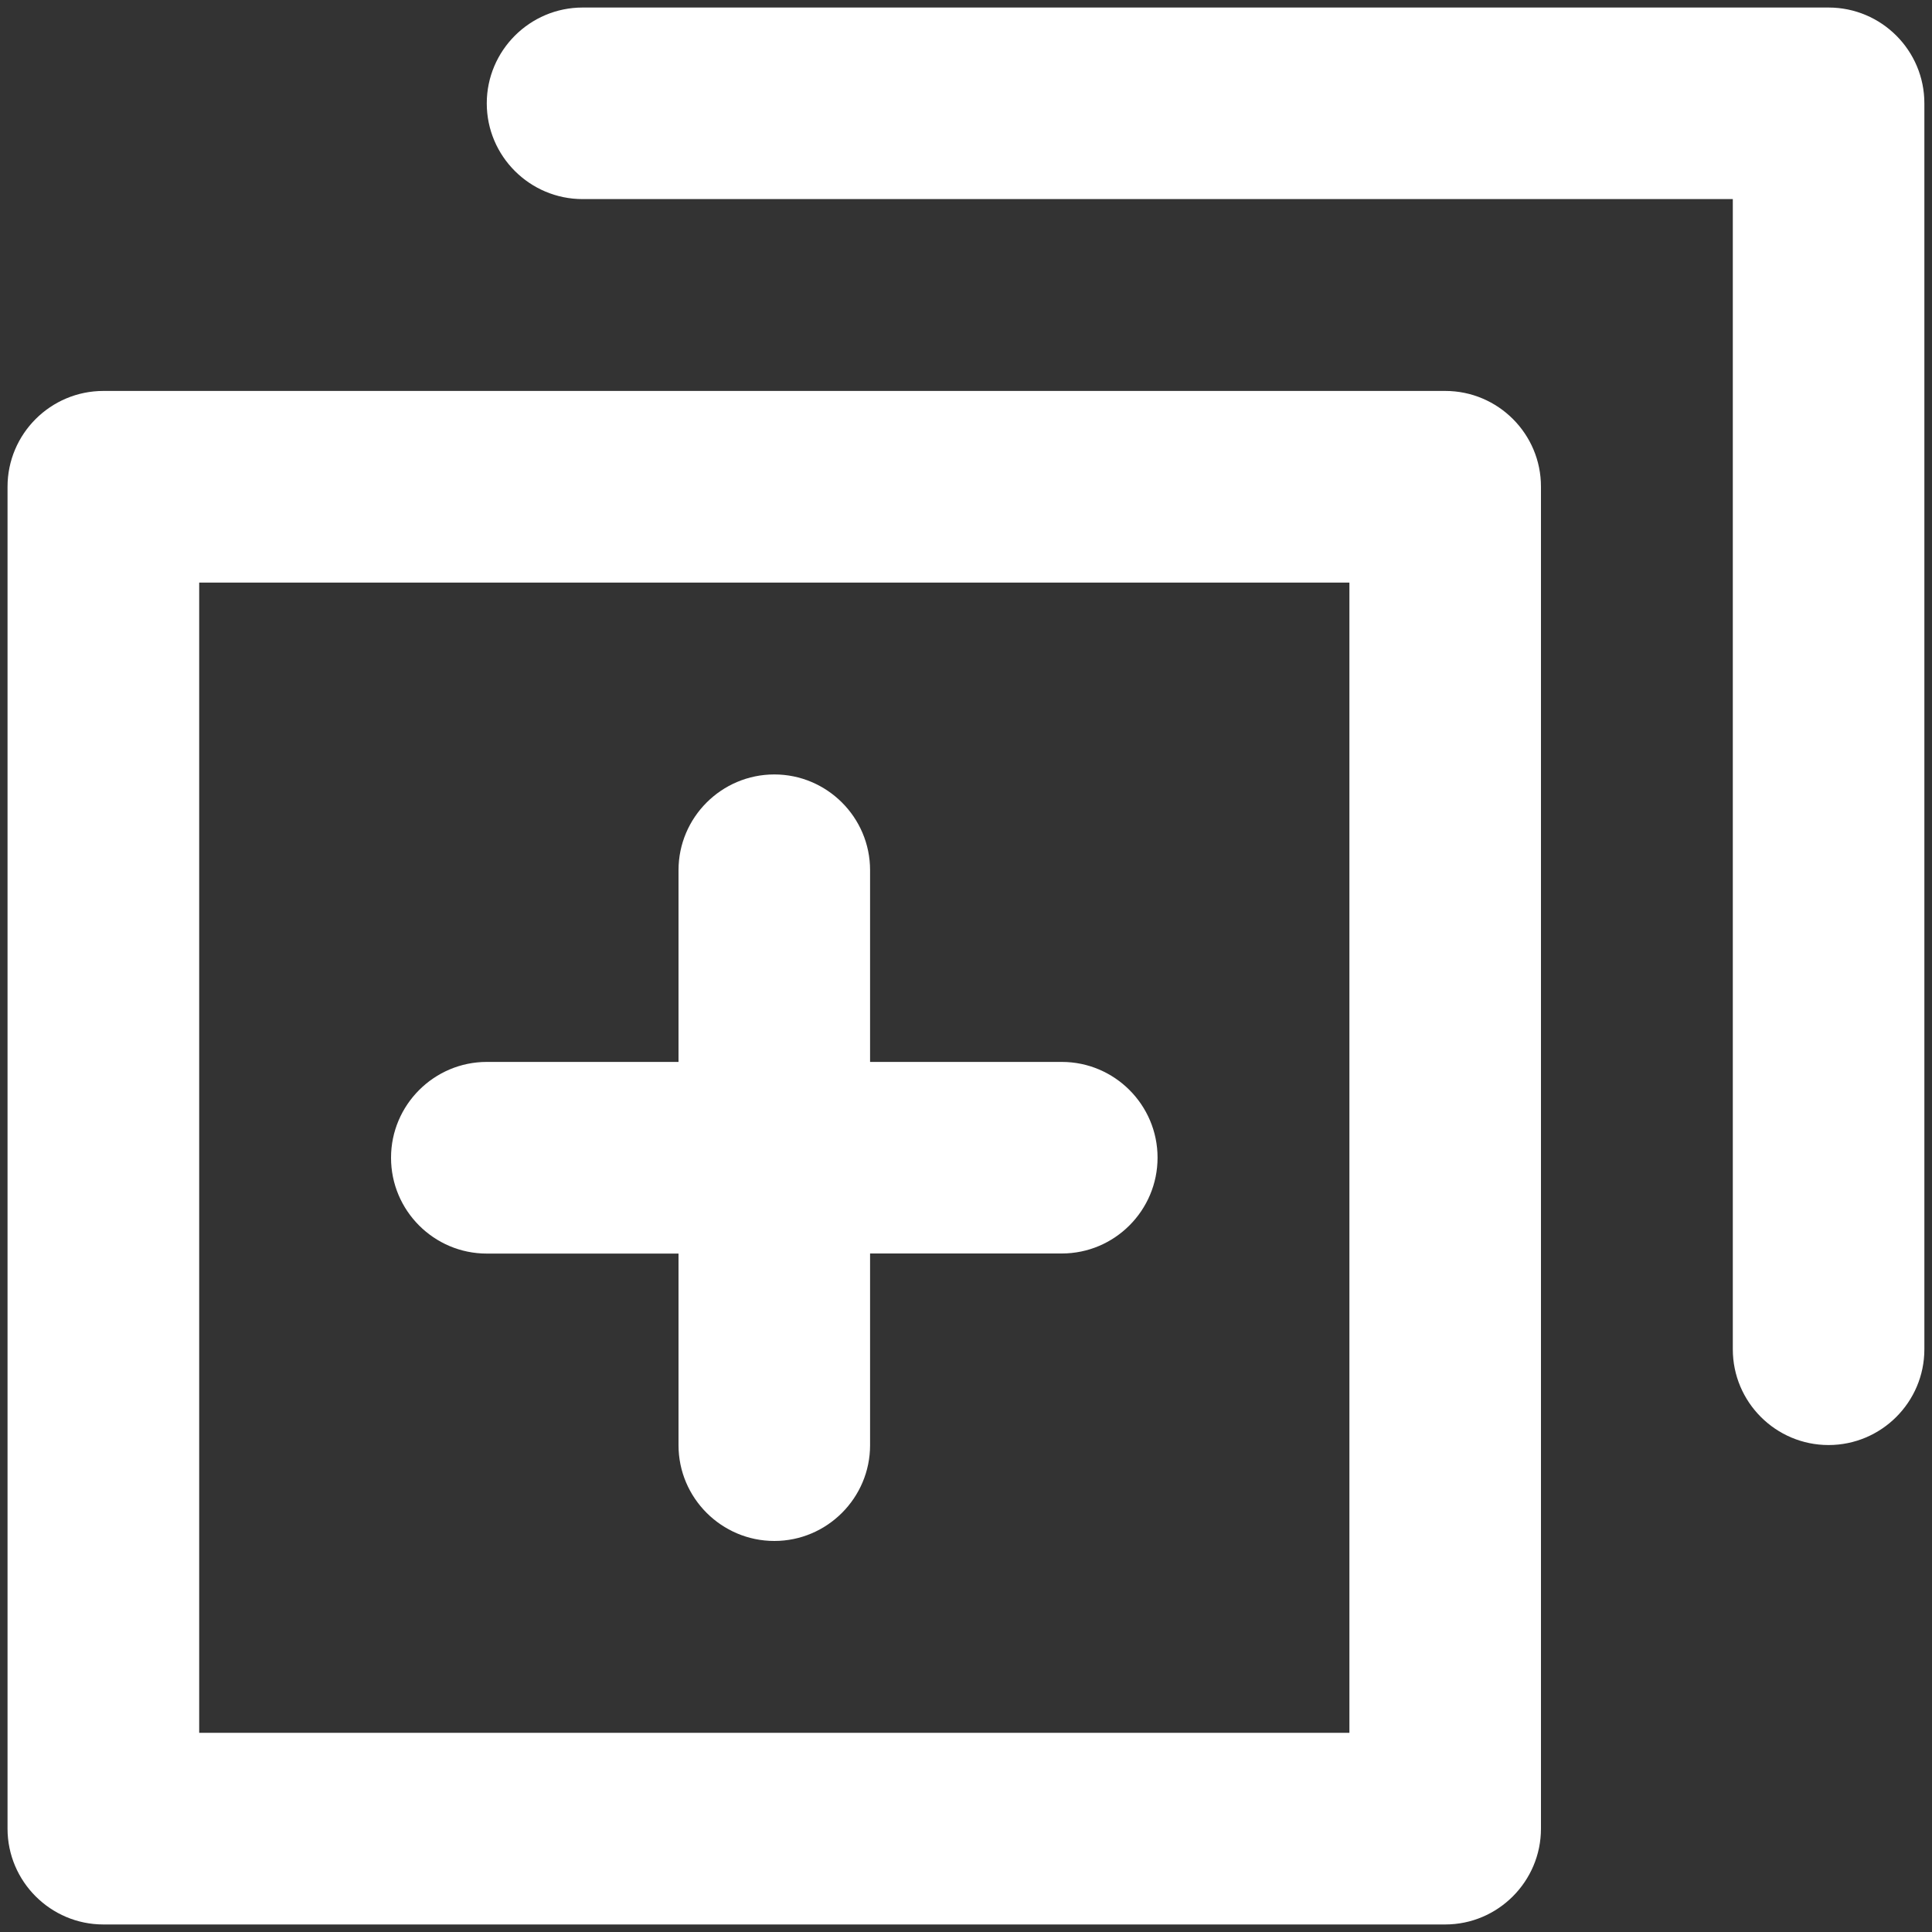
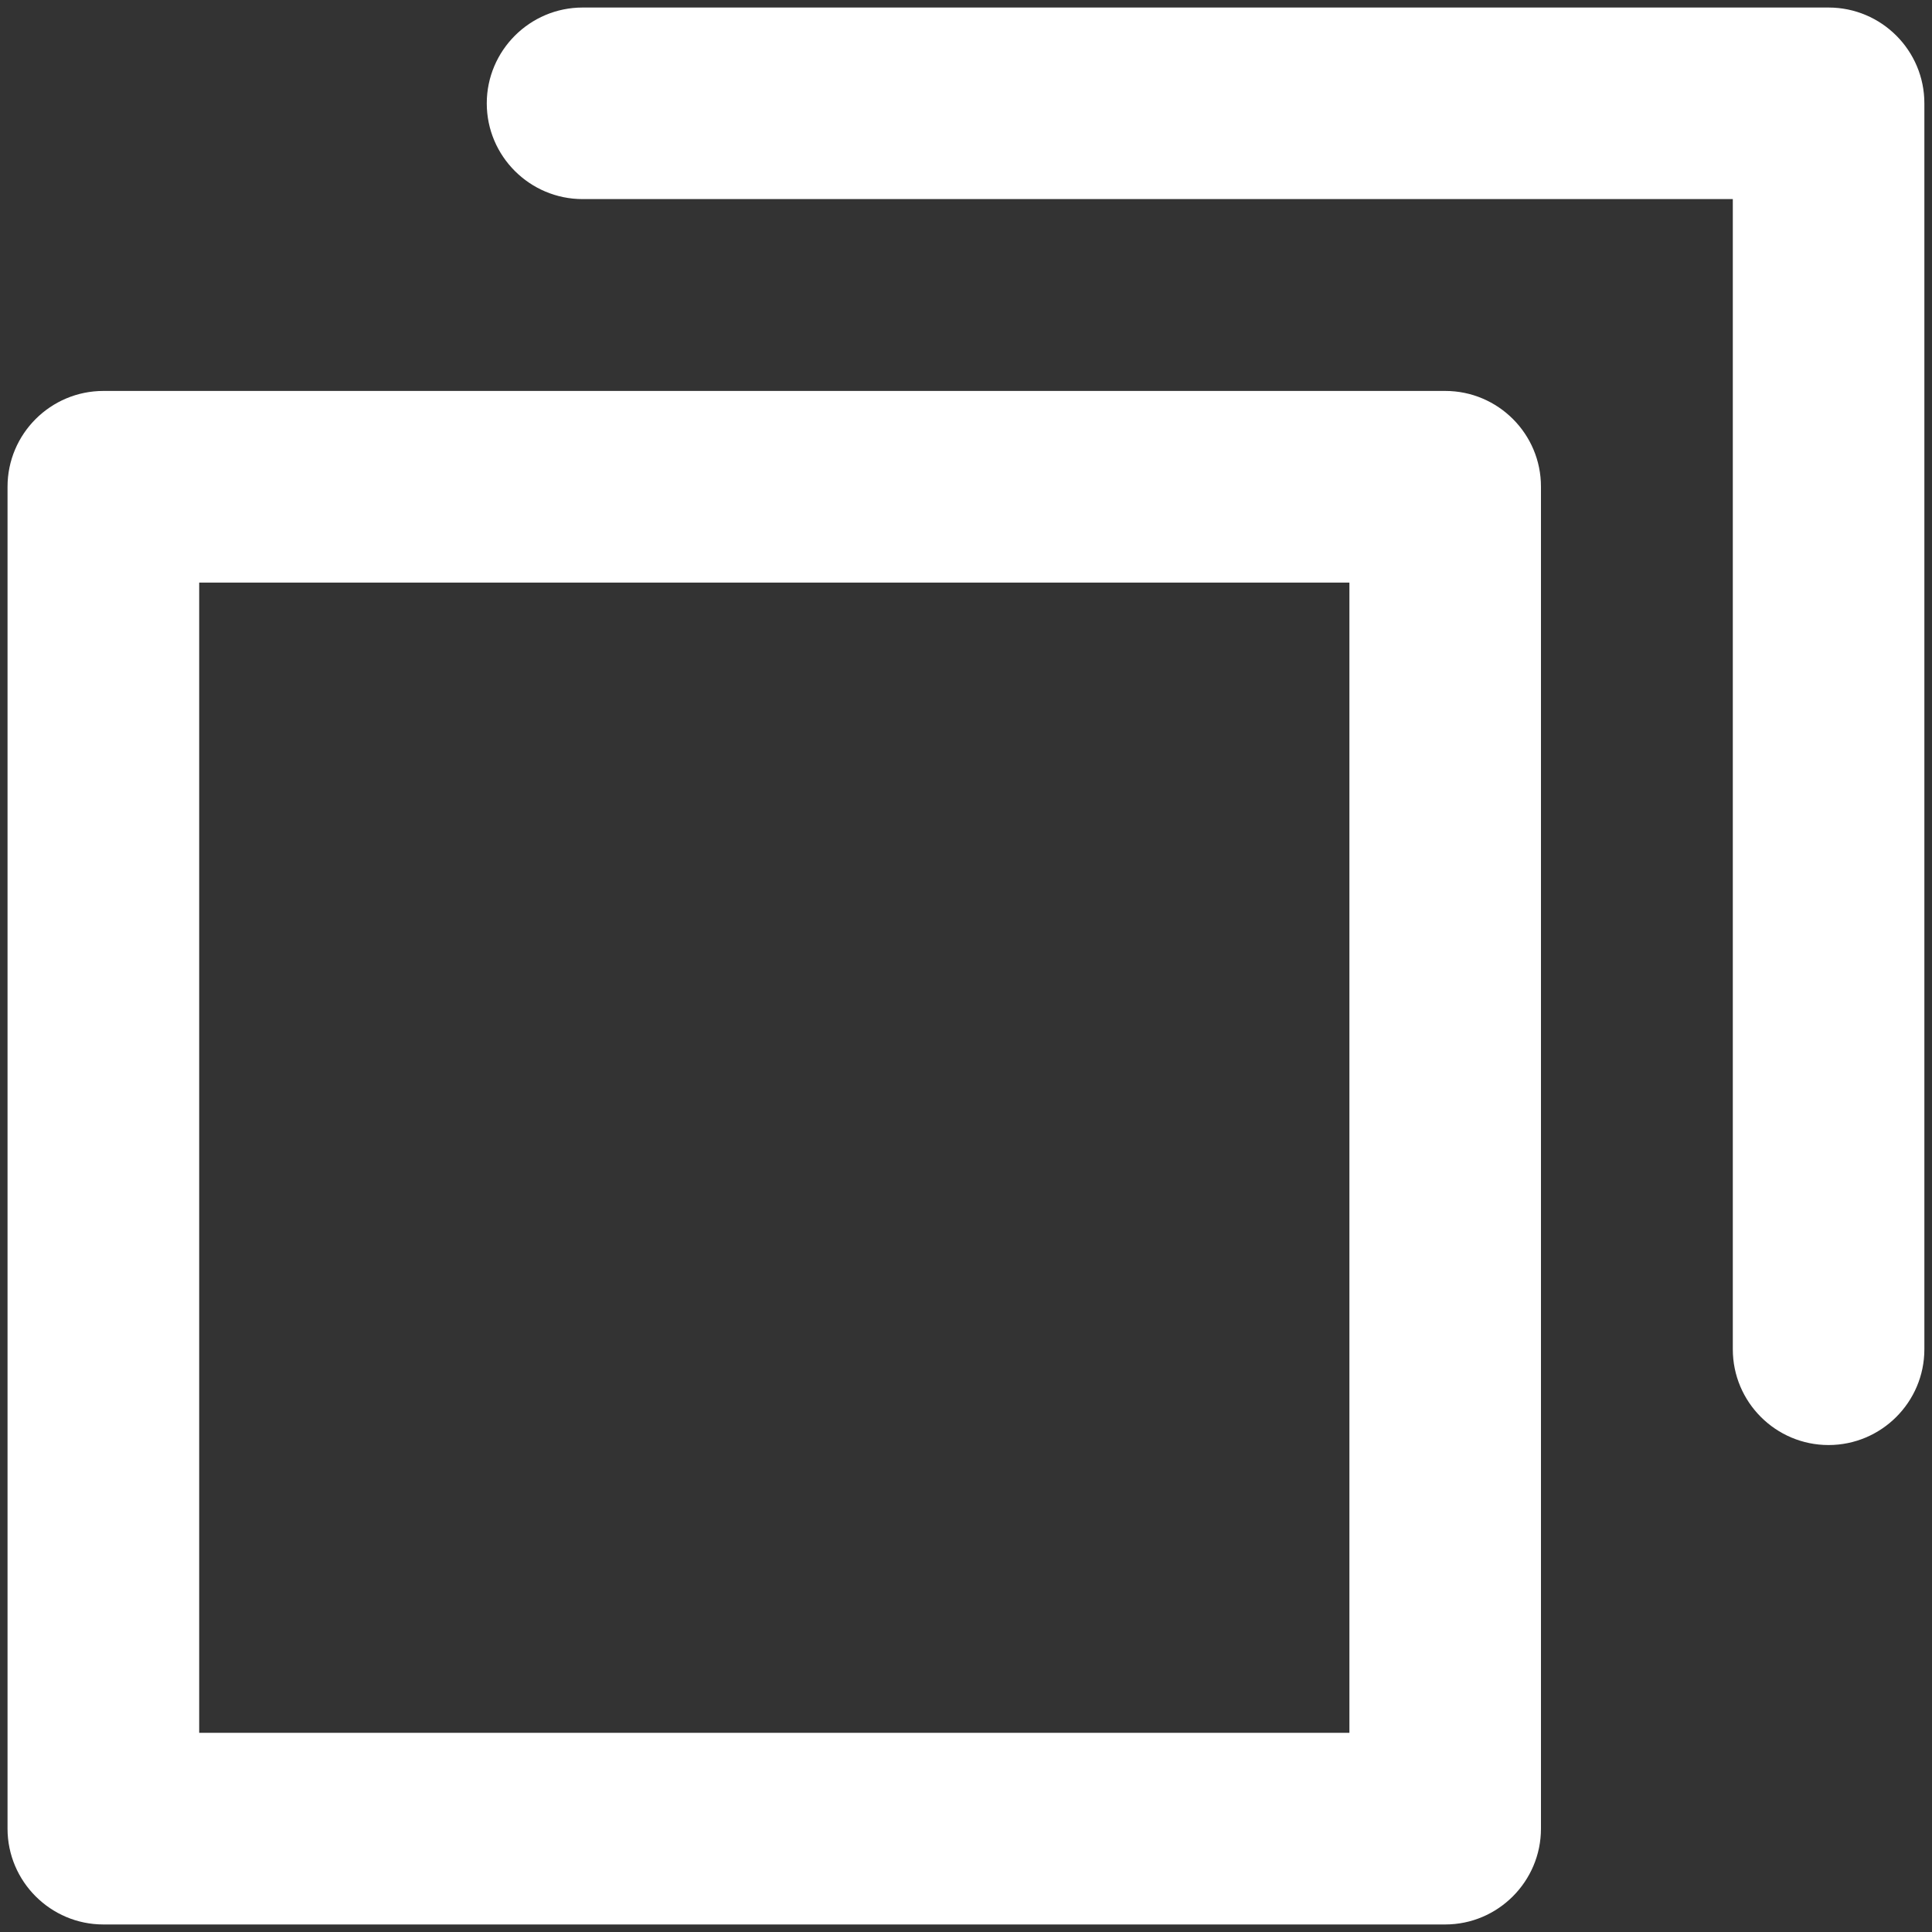
<svg xmlns="http://www.w3.org/2000/svg" width="20px" height="20px" viewBox="0 0 20 20" version="1.1">
  <rect x="0" y="0" width="20" height="20" fill="#333333" stroke="none" />
  <title>icon/copy</title>
  <desc>Created with Sketch.</desc>
  <defs />
  <g id="Share-assignment-modal'" stroke="none" stroke-width="1" fill="none" fill-rule="evenodd">
    <g id="Share-assignment-modal" transform="translate(-188, -218)" fill="#FFFFFF">
      <g id="Group-3" transform="translate(66, 207)">
        <g id="button/medium-primary-copy" transform="translate(112, 0)">
          <g id="Group">
            <g id="icon/copy" transform="translate(10, 11)">
              <path d="M14.961,4.047 L1.071,4.047 C0.523,4.047 0.078,4.492 0.078,5.039 L0.078,18.93 C0.078,19.477 0.524,19.922 1.07,19.922 L14.961,19.922 C15.507,19.922 15.952,19.476 15.952,18.93 L15.952,5.039 C15.953,4.492 15.508,4.047 14.961,4.047 L14.961,4.047 Z M13.969,17.938 L2.062,17.938 L2.062,6.031 L13.969,6.031 L13.969,17.938 Z" id="Fill-1" />
              <path d="M18.929,0.078 L6.031,0.078 C5.484,0.078 5.039,0.524 5.039,1.07 C5.039,1.617 5.485,2.061 6.031,2.061 L17.938,2.061 L17.938,13.968 C17.938,14.515 18.383,14.959 18.929,14.959 C19.476,14.959 19.921,14.514 19.921,13.968 L19.921,1.071 C19.922,0.523 19.477,0.078 18.929,0.078 L18.929,0.078 Z" id="Fill-2" />
-               <path d="M5.039,12.977 L7.024,12.977 L7.024,14.961 C7.024,15.507 7.47,15.952 8.016,15.952 C8.562,15.952 9.007,15.506 9.007,14.961 L9.007,12.976 L10.992,12.976 C11.539,12.976 11.983,12.53 11.983,11.984 C11.983,11.438 11.538,10.993 10.992,10.993 L9.007,10.993 L9.007,9.008 C9.007,8.461 8.561,8.017 8.016,8.017 C7.469,8.017 7.024,8.462 7.024,9.008 L7.024,10.993 L5.039,10.993 C4.493,10.993 4.048,11.439 4.048,11.984 C4.047,12.531 4.492,12.977 5.039,12.977 L5.039,12.977 Z" id="Fill-3" />
            </g>
          </g>
        </g>
      </g>
    </g>
  </g>
</svg>